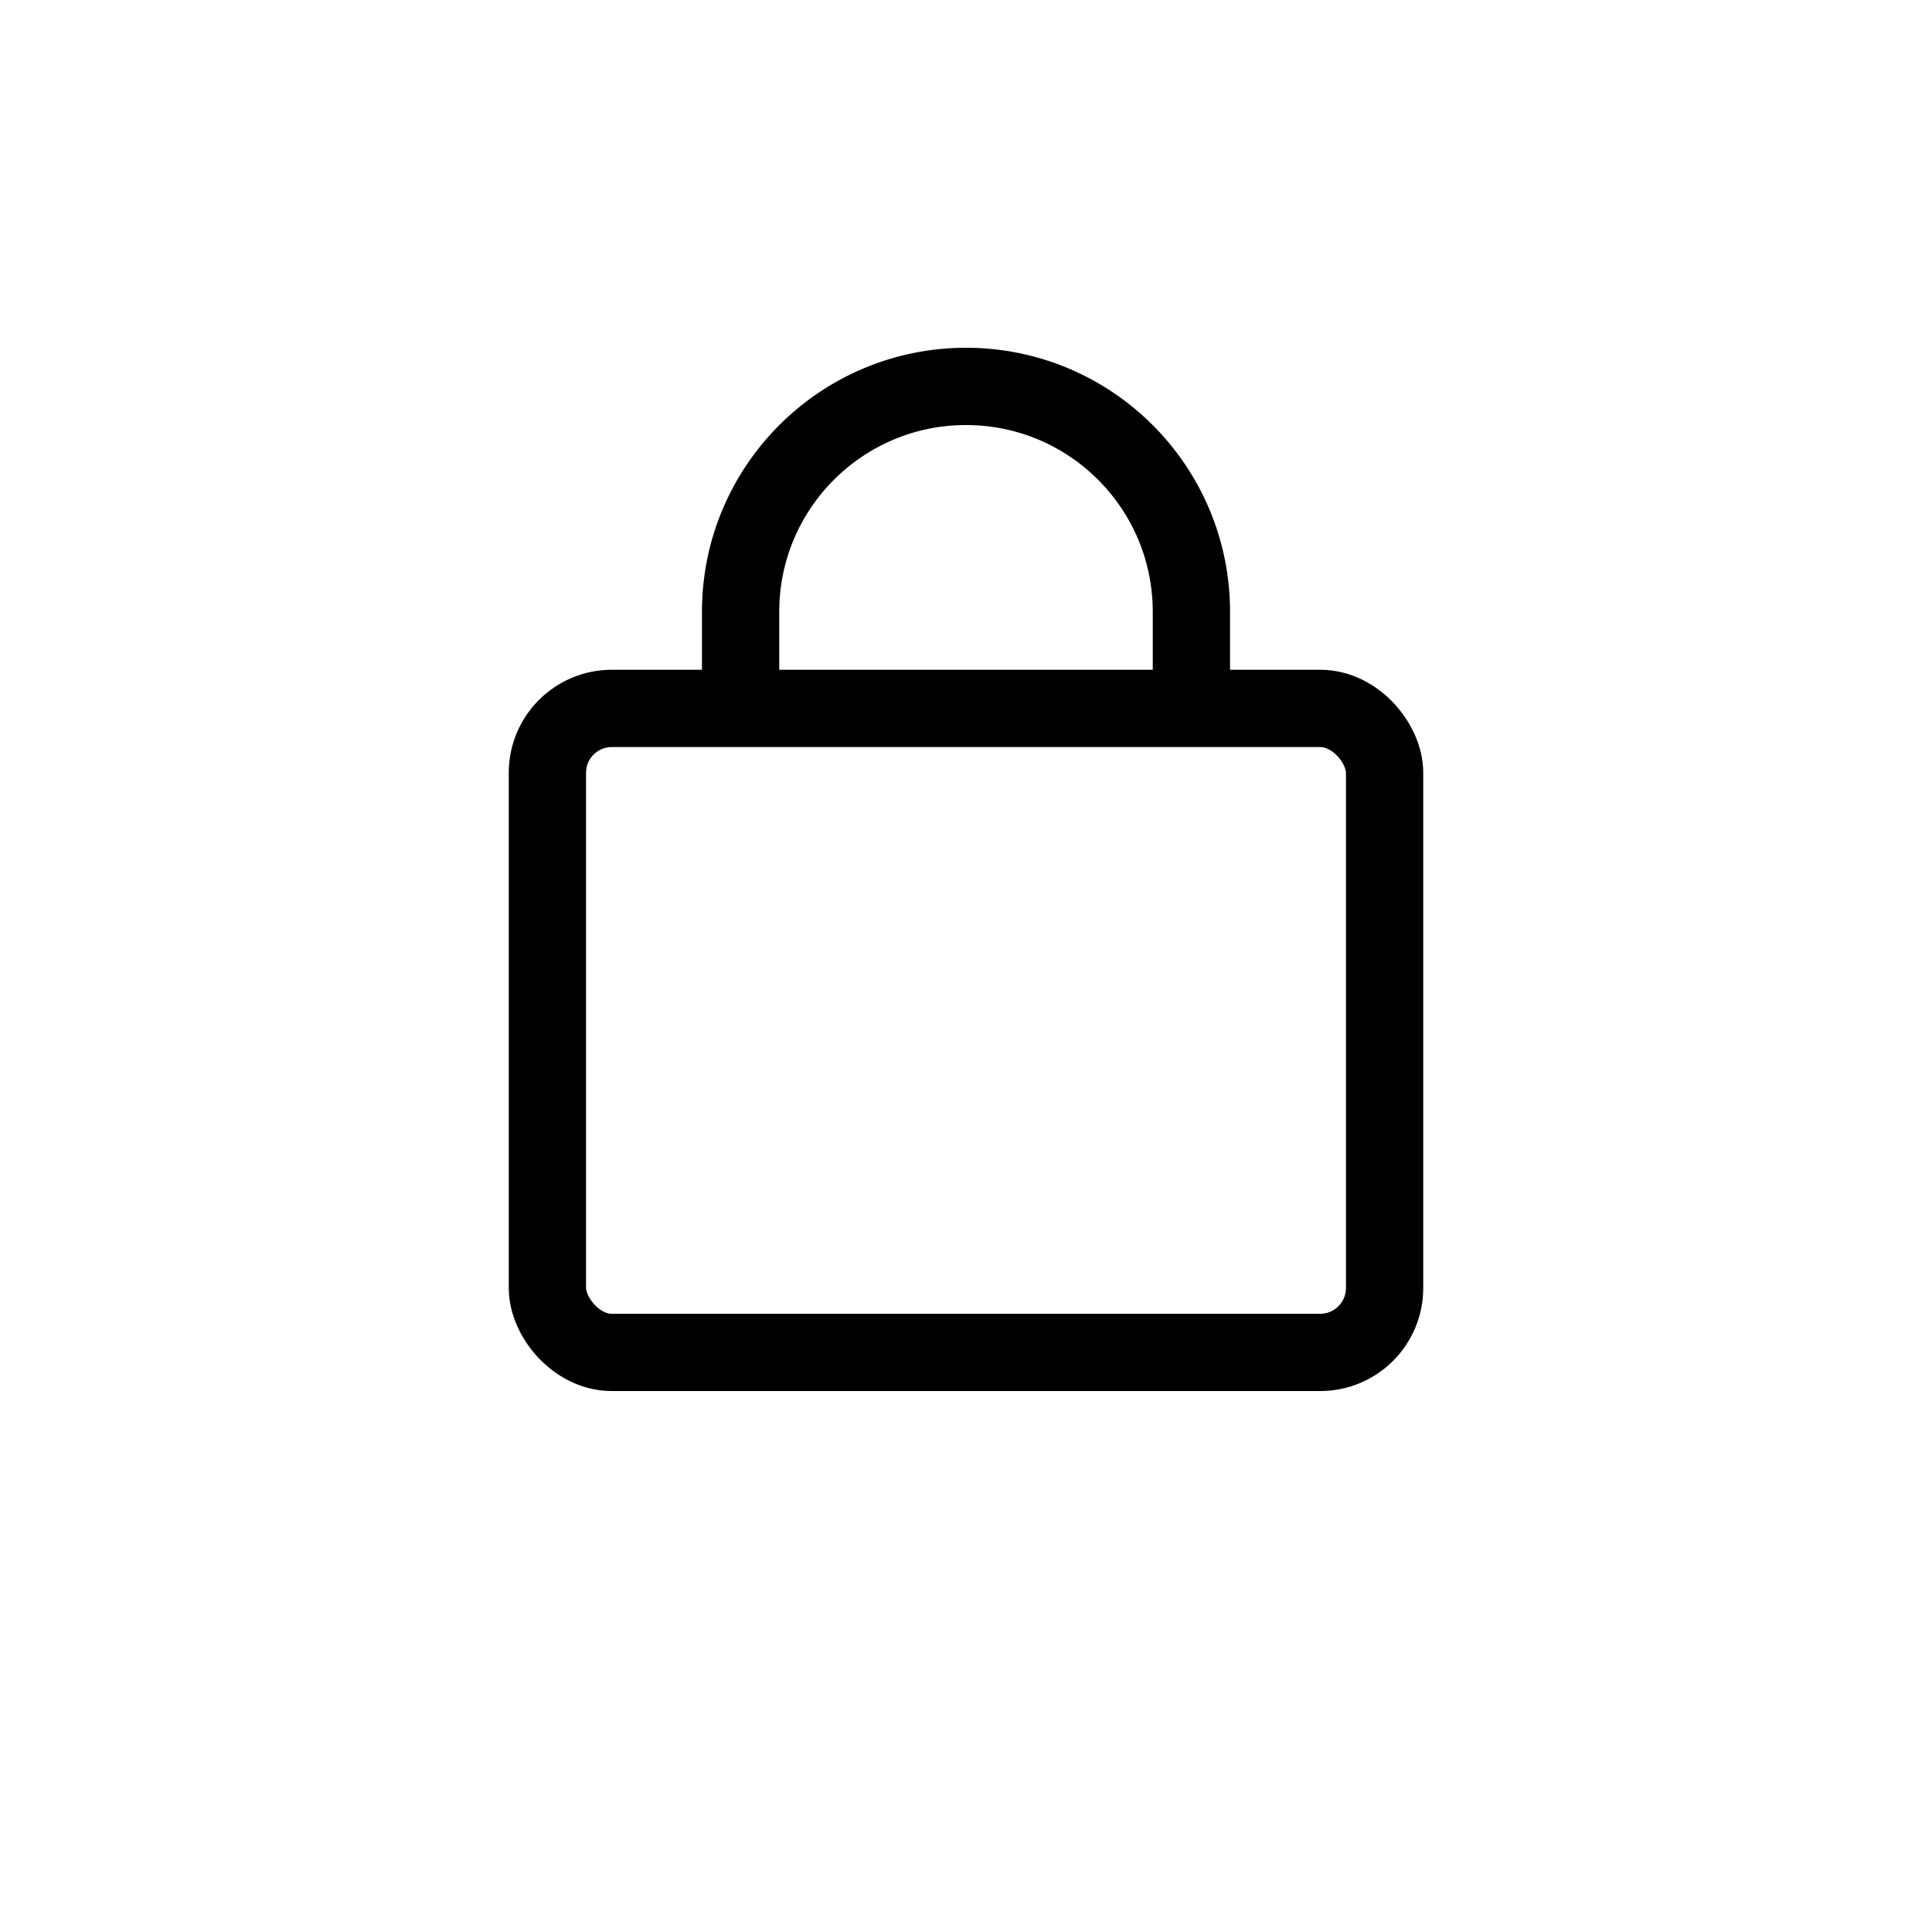
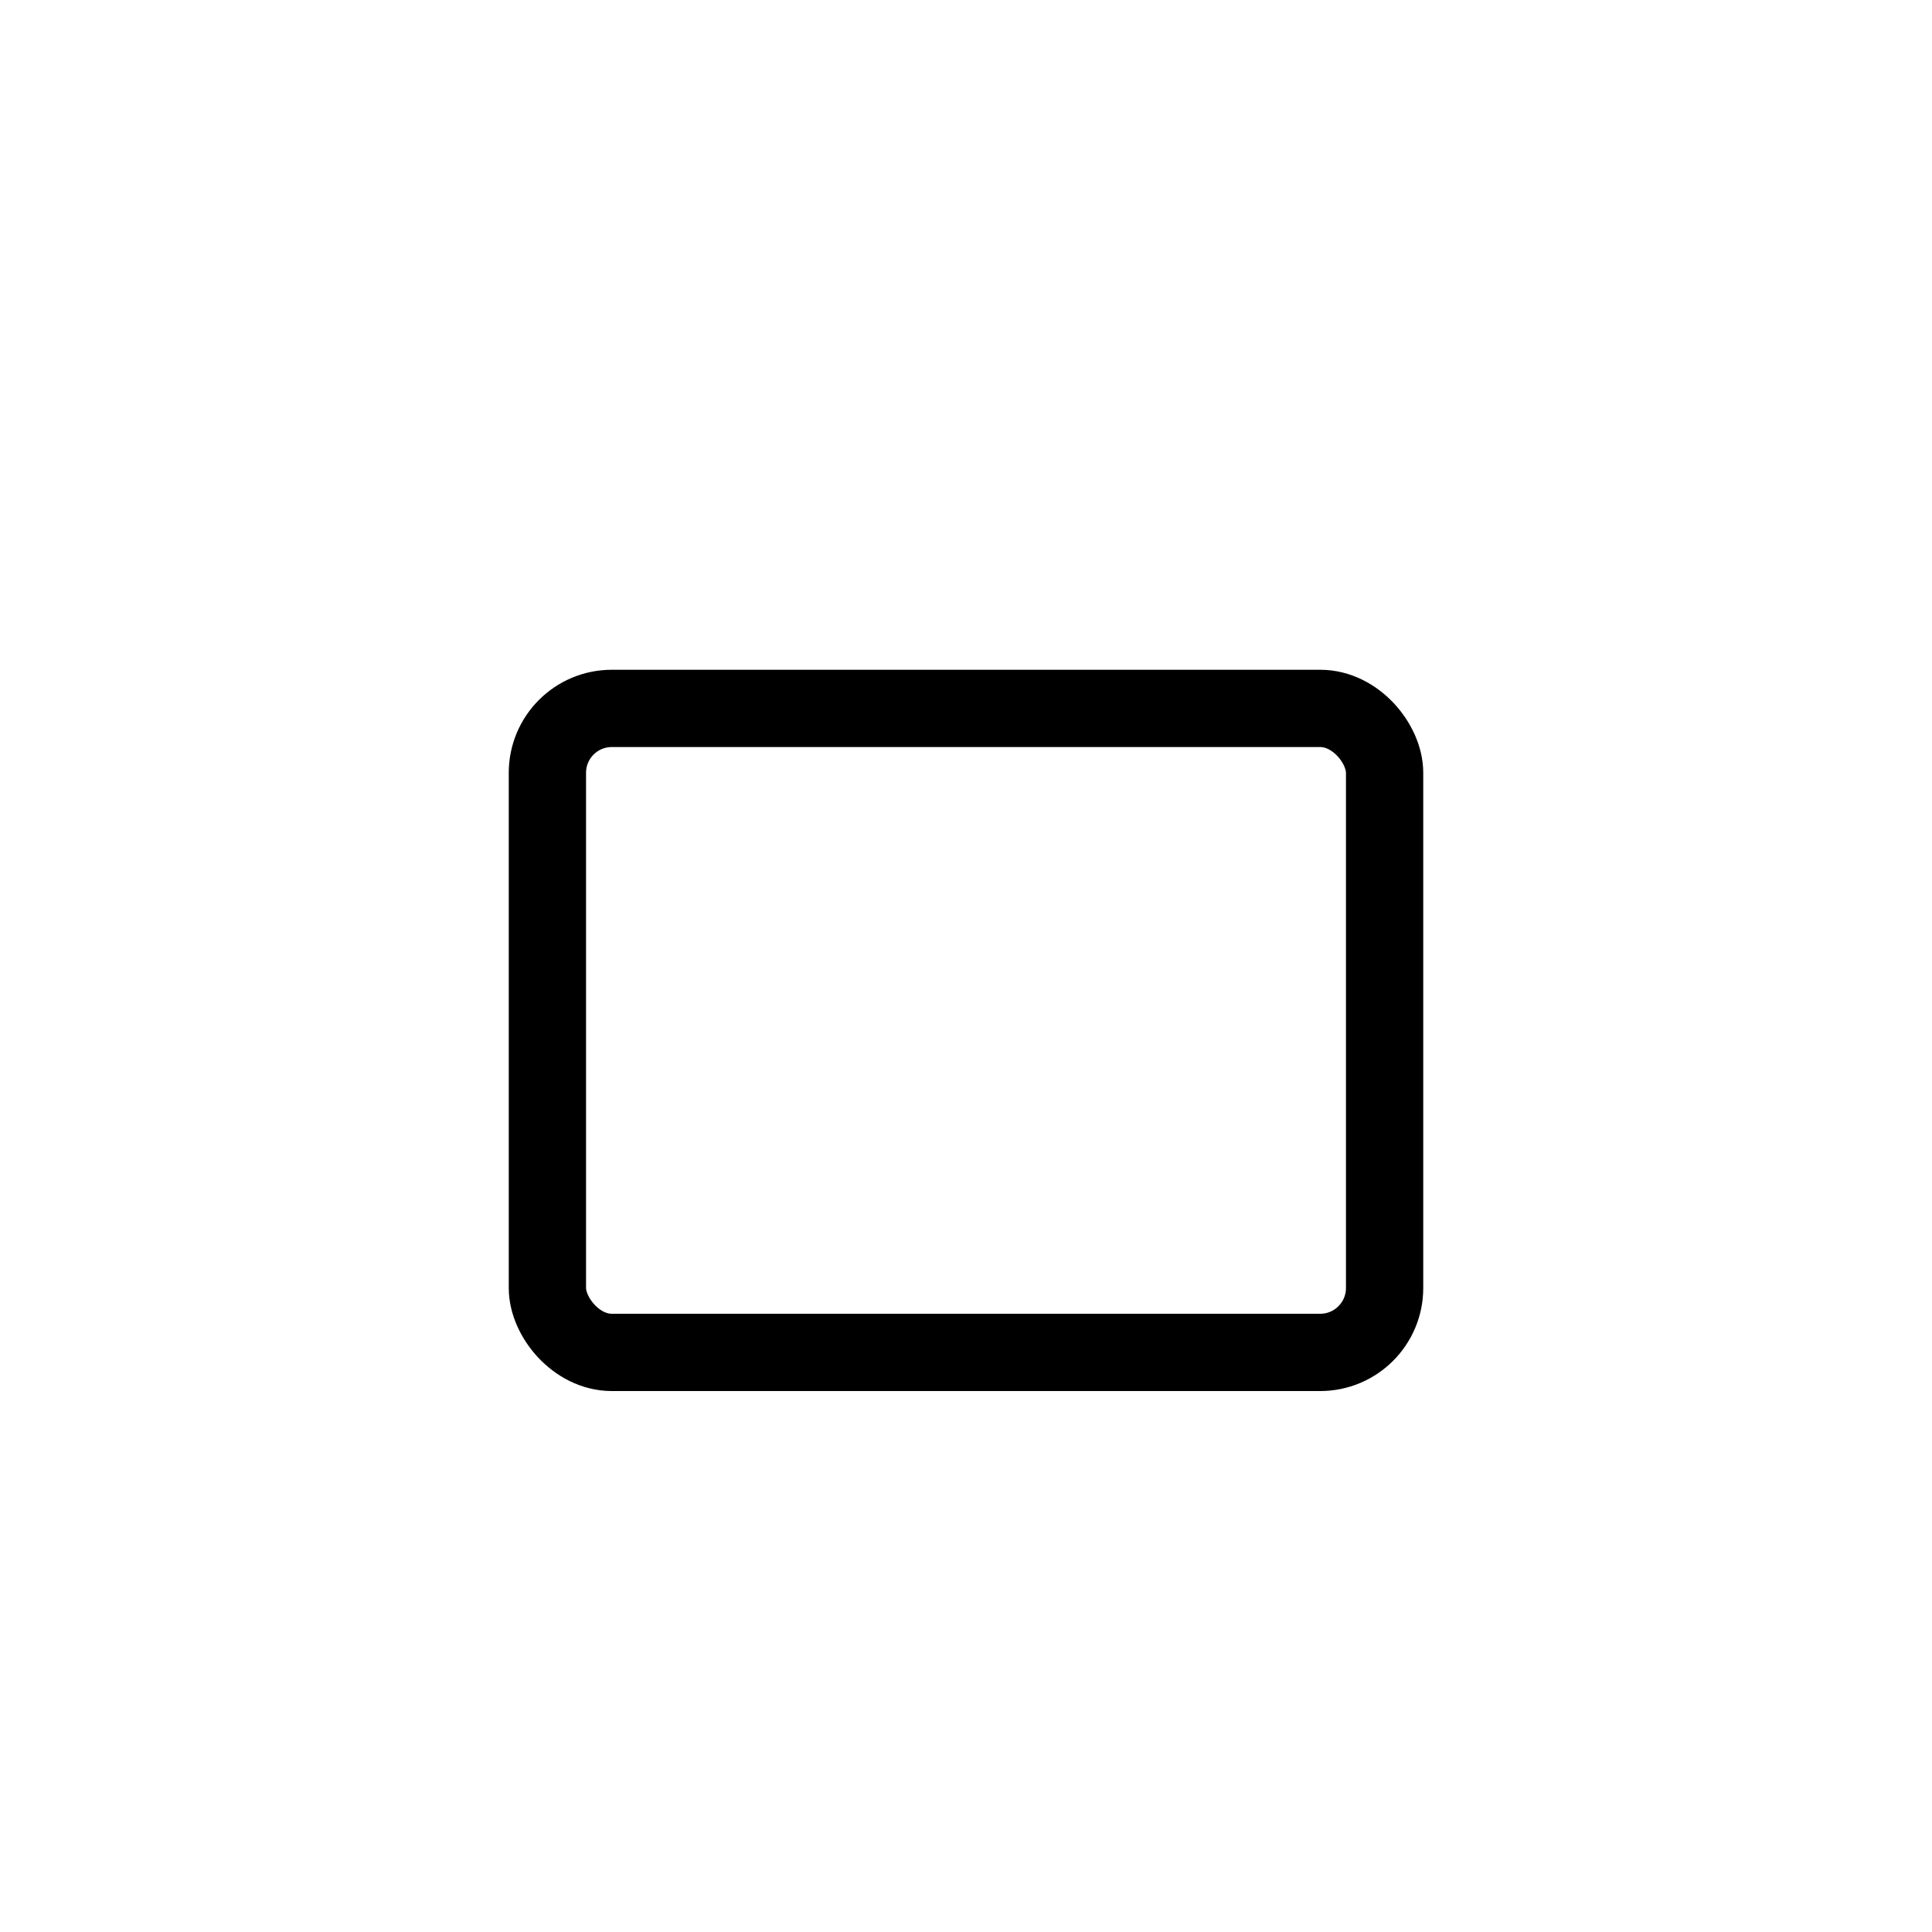
<svg xmlns="http://www.w3.org/2000/svg" width="30" height="30" viewBox="0 0 30 30" fill="none">
  <rect x="8.5" y="11" width="13" height="10" rx="1" stroke="black" stroke-width="1.2" />
-   <path d="M18.5 11L18.5 9.5C18.5 7.567 16.933 6 15 6V6C13.067 6 11.5 7.567 11.5 9.5L11.5 11" stroke="black" stroke-width="1.2" />
</svg>